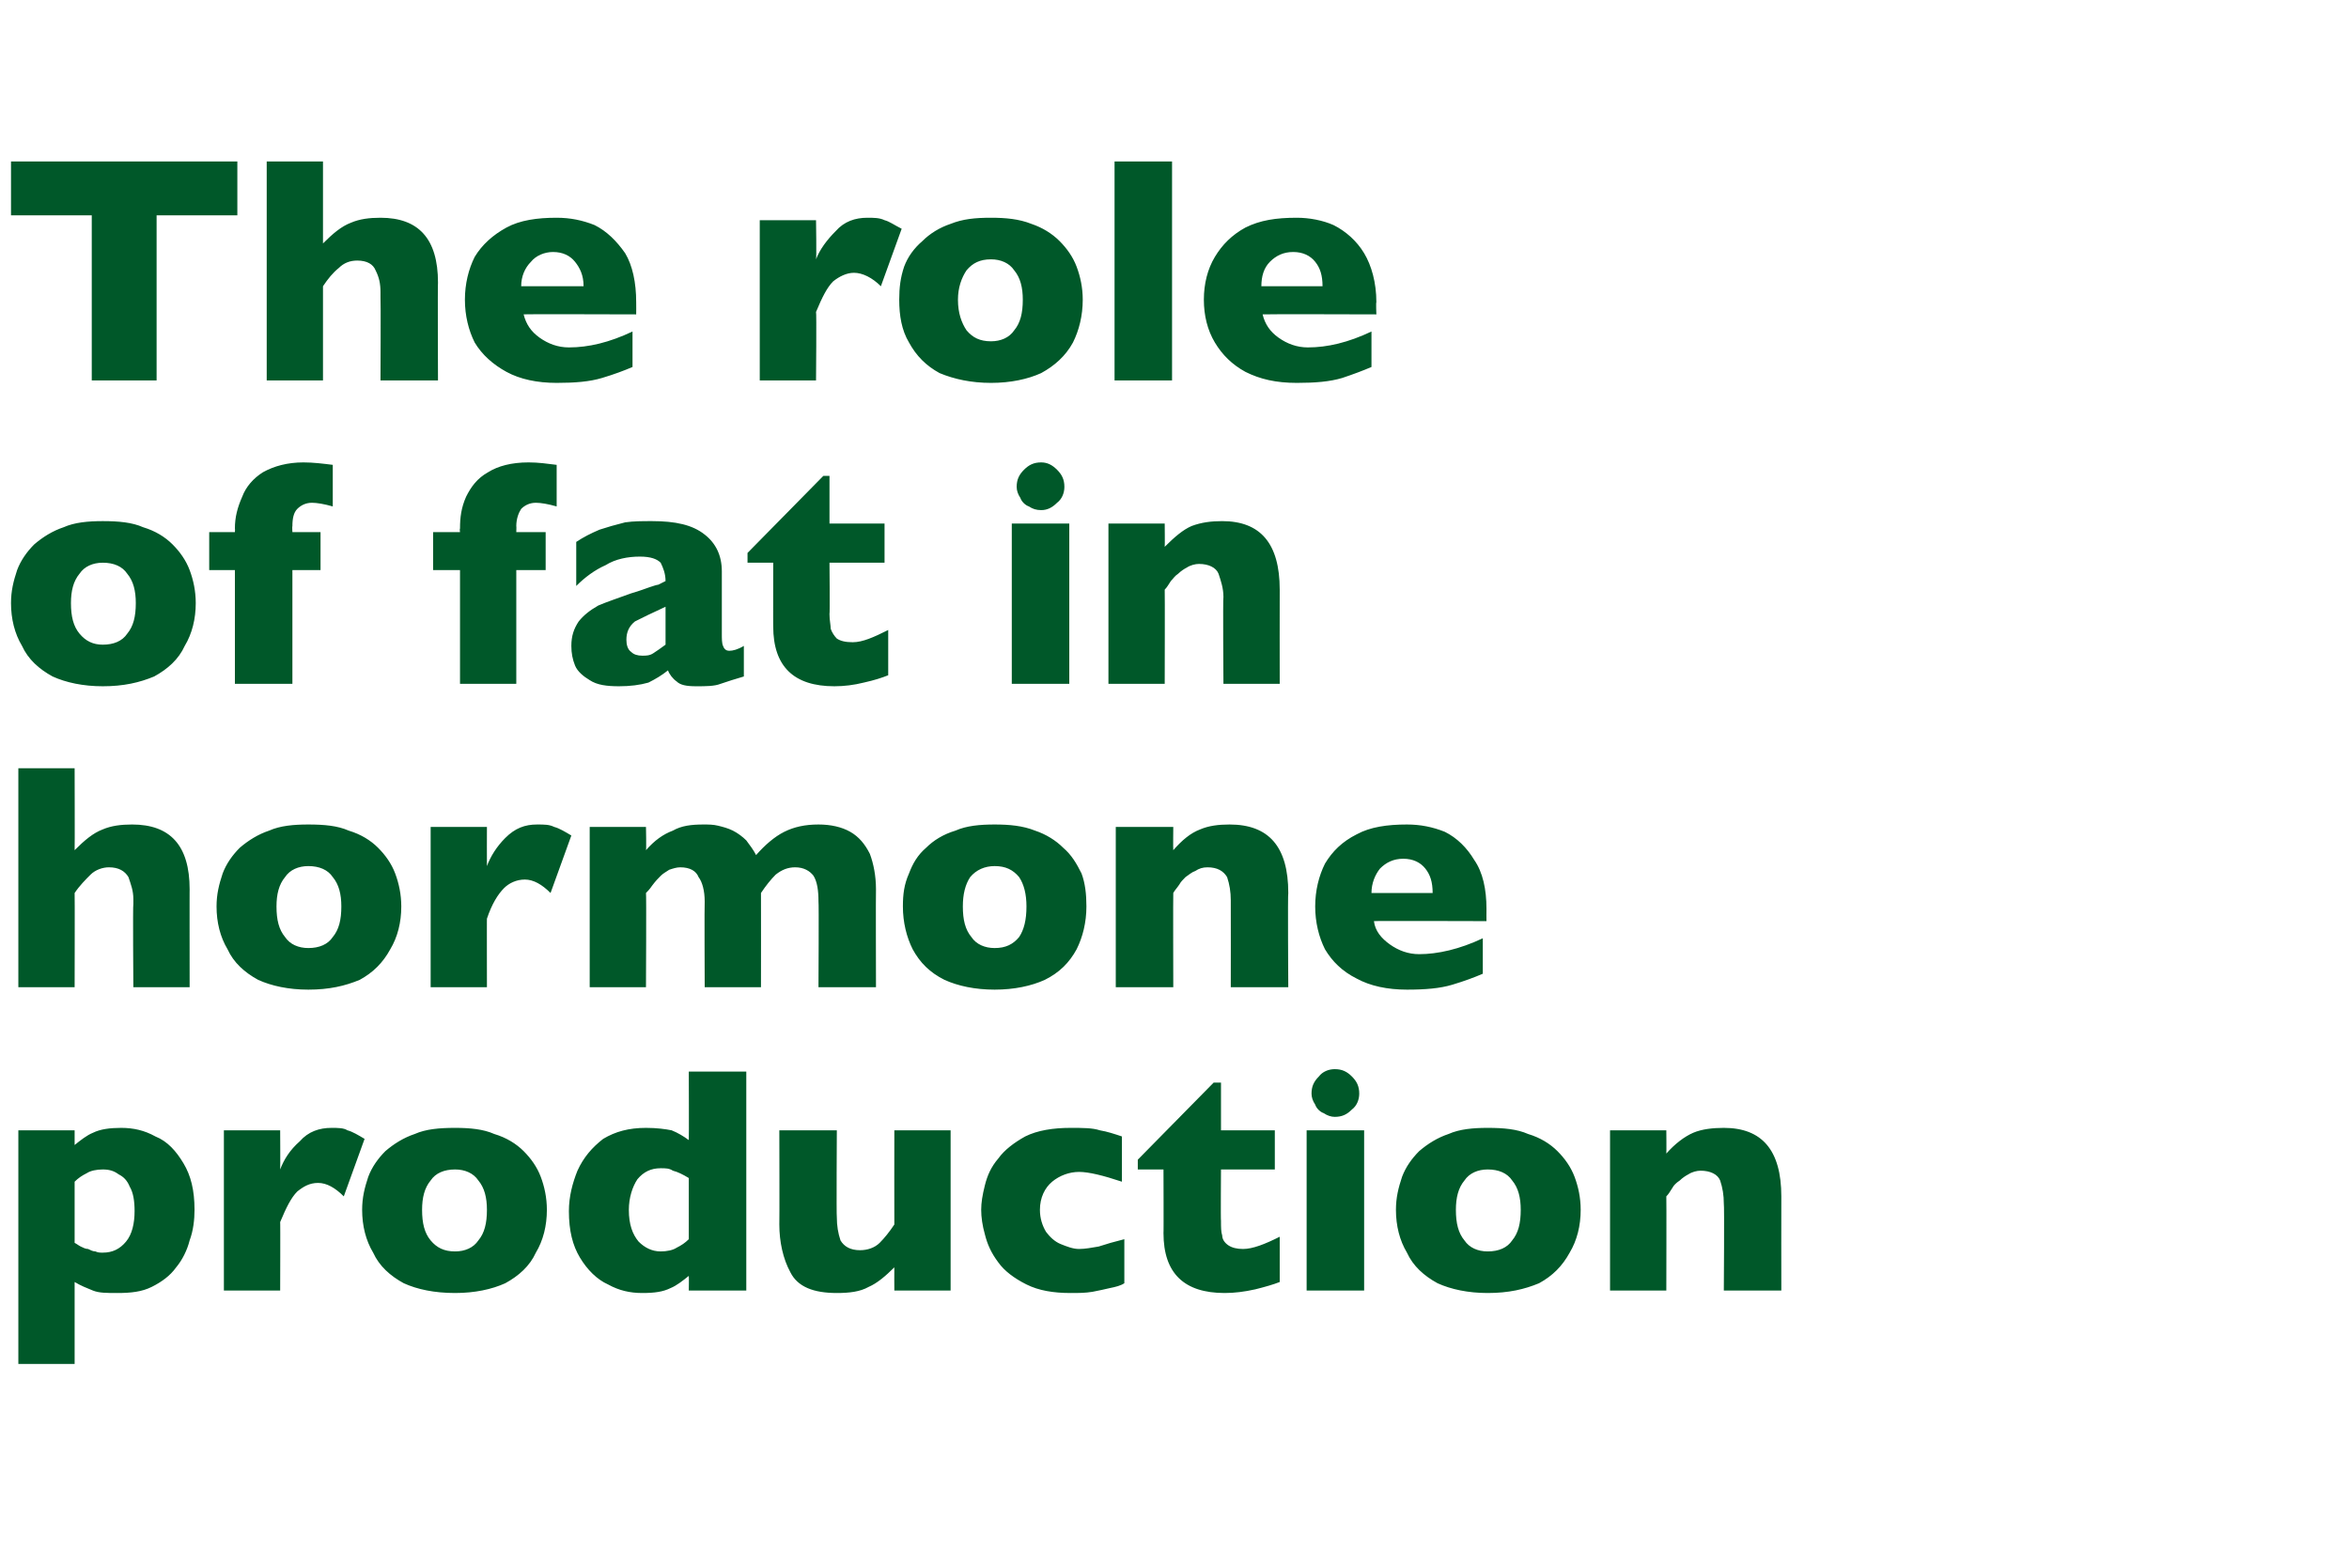
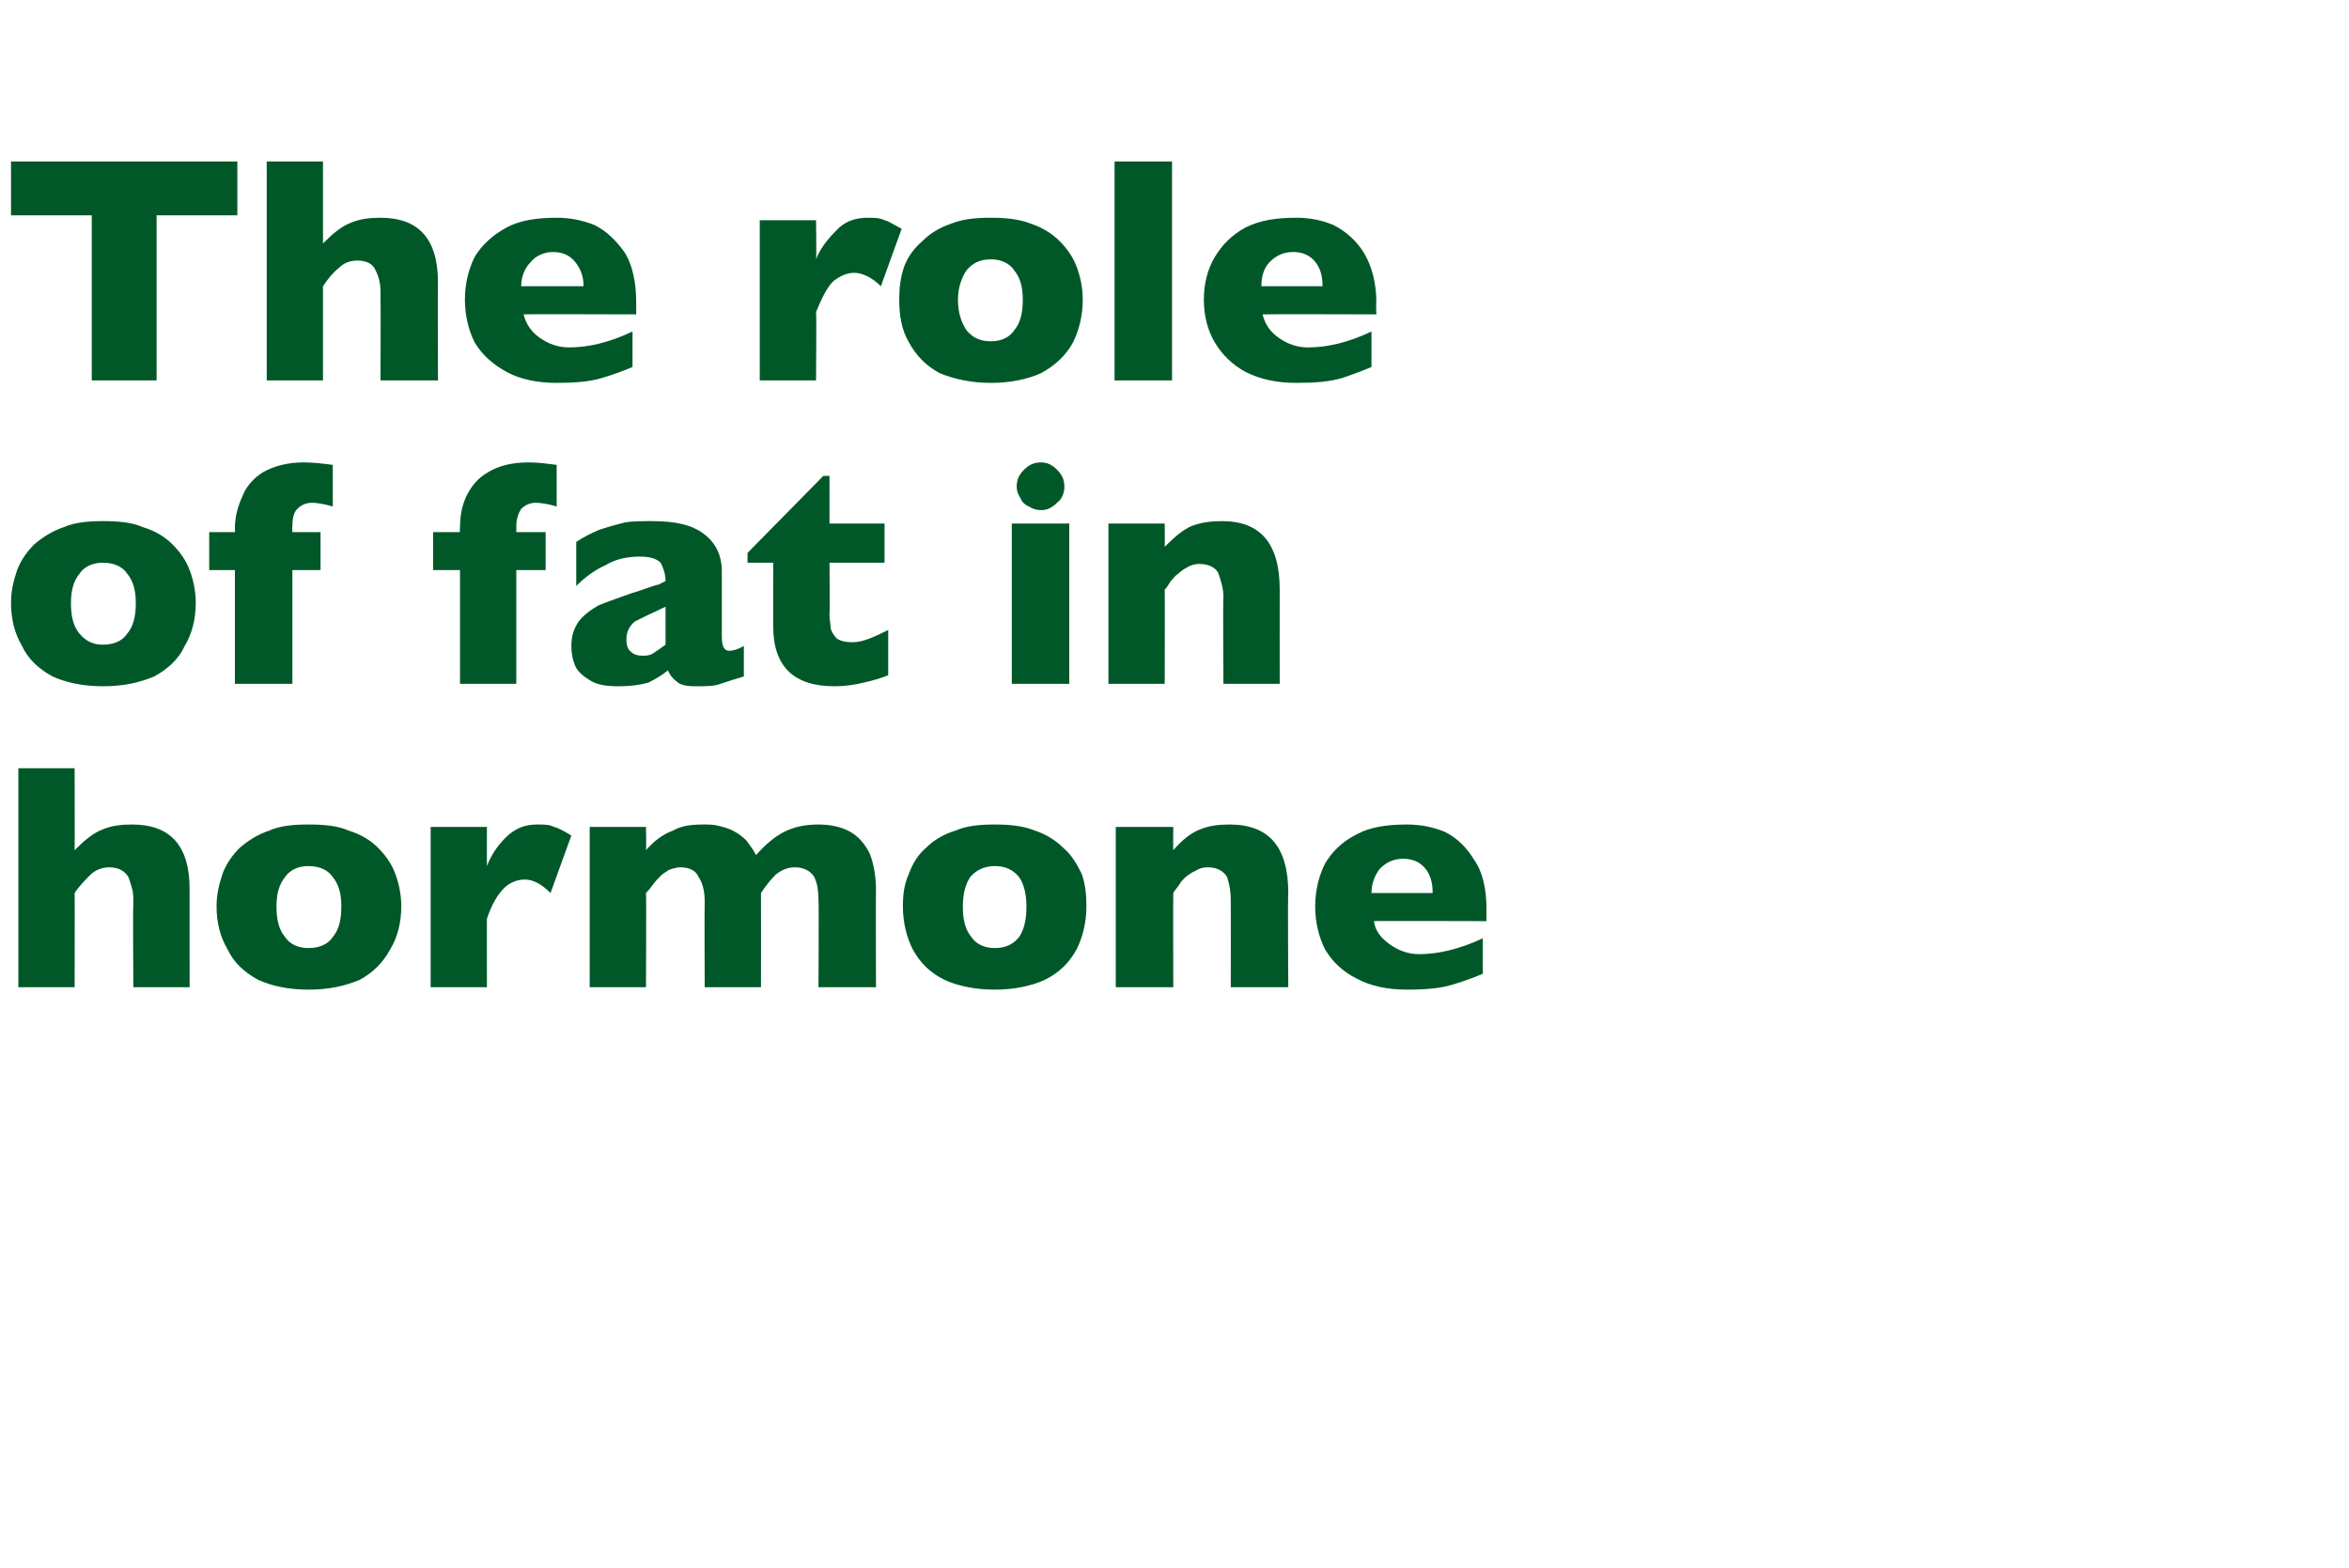
<svg xmlns="http://www.w3.org/2000/svg" version="1.1" width="192px" height="128.2px" viewBox="0 -13 192 128.2" style="top:-13px">
  <desc>The role of fat in hormone production</desc>
  <defs />
  <g id="Polygon150463">
-     <path d="M 15.9 85.9 C 15.9 86.7 15.8 87.6 15.5 88.4 C 15.3 89.2 14.9 90 14.4 90.6 C 13.9 91.3 13.2 91.8 12.4 92.2 C 11.6 92.6 10.7 92.7 9.6 92.7 C 8.7 92.7 8.1 92.7 7.6 92.5 C 7.1 92.3 6.6 92.1 6.1 91.8 C 6.1 91.75 6.1 98.5 6.1 98.5 L 1.5 98.5 L 1.5 79.4 L 6.1 79.4 C 6.1 79.4 6.1 80.57 6.1 80.6 C 6.6 80.2 7.1 79.8 7.6 79.6 C 8.2 79.3 9 79.2 9.9 79.2 C 10.9 79.2 11.8 79.4 12.7 79.9 C 13.7 80.3 14.4 81.1 15 82.1 C 15.6 83.1 15.9 84.3 15.9 85.9 Z M 11 86 C 11 85.2 10.9 84.5 10.6 84 C 10.4 83.5 10.1 83.2 9.7 83 C 9.3 82.7 8.9 82.6 8.4 82.6 C 7.9 82.6 7.4 82.7 7.1 82.9 C 6.7 83.1 6.4 83.3 6.1 83.6 C 6.1 83.6 6.1 88.6 6.1 88.6 C 6.3 88.7 6.4 88.8 6.6 88.9 C 6.8 89 7 89.1 7.2 89.1 C 7.4 89.2 7.6 89.3 7.8 89.3 C 8 89.4 8.2 89.4 8.4 89.4 C 9.2 89.4 9.8 89.1 10.3 88.5 C 10.8 87.9 11 87 11 86 Z M 29.8 80.1 C 29.8 80.1 28.1 84.8 28.1 84.8 C 27.4 84.1 26.7 83.7 26 83.7 C 25.3 83.7 24.8 84 24.3 84.4 C 23.8 84.9 23.4 85.7 22.9 86.9 C 22.92 86.87 22.9 92.5 22.9 92.5 L 18.3 92.5 L 18.3 79.4 L 22.9 79.4 C 22.9 79.4 22.92 82.56 22.9 82.6 C 23.2 81.8 23.7 81 24.5 80.3 C 25.2 79.5 26.1 79.2 27.1 79.2 C 27.6 79.2 28.1 79.2 28.4 79.4 C 28.8 79.5 29.3 79.8 29.8 80.1 Z M 44.7 85.9 C 44.7 87.2 44.4 88.4 43.8 89.4 C 43.3 90.5 42.4 91.3 41.3 91.9 C 40.2 92.4 38.8 92.7 37.2 92.7 C 35.5 92.7 34.1 92.4 33 91.9 C 31.9 91.3 31 90.5 30.5 89.4 C 29.9 88.4 29.6 87.2 29.6 85.9 C 29.6 84.9 29.8 84.1 30.1 83.2 C 30.4 82.4 30.9 81.7 31.5 81.1 C 32.2 80.5 33 80 33.9 79.7 C 34.8 79.3 35.9 79.2 37.2 79.2 C 38.4 79.2 39.5 79.3 40.4 79.7 C 41.4 80 42.2 80.5 42.8 81.1 C 43.4 81.7 43.9 82.4 44.2 83.2 C 44.5 84 44.7 84.9 44.7 85.9 Z M 39.8 85.9 C 39.8 84.9 39.6 84.1 39.1 83.5 C 38.7 82.9 38 82.6 37.2 82.6 C 36.3 82.6 35.6 82.9 35.2 83.5 C 34.7 84.1 34.5 84.9 34.5 85.9 C 34.5 87 34.7 87.8 35.2 88.4 C 35.7 89 36.3 89.3 37.2 89.3 C 38 89.3 38.7 89 39.1 88.4 C 39.6 87.8 39.8 87 39.8 85.9 Z M 61 92.5 L 56.3 92.5 C 56.3 92.5 56.32 91.33 56.3 91.3 C 55.8 91.7 55.3 92.1 54.8 92.3 C 54.2 92.6 53.5 92.7 52.5 92.7 C 51.5 92.7 50.6 92.5 49.7 92 C 48.8 91.6 48 90.8 47.4 89.8 C 46.8 88.8 46.5 87.6 46.5 86 C 46.5 84.8 46.8 83.7 47.2 82.7 C 47.7 81.6 48.4 80.8 49.3 80.1 C 50.3 79.5 51.4 79.2 52.8 79.2 C 53.7 79.2 54.4 79.3 54.9 79.4 C 55.4 79.6 55.9 79.9 56.3 80.2 C 56.32 80.16 56.3 74.6 56.3 74.6 L 61 74.6 L 61 92.5 Z M 56.3 88.3 C 56.3 88.3 56.3 83.3 56.3 83.3 C 55.8 83 55.4 82.8 55 82.7 C 54.7 82.5 54.4 82.5 54 82.5 C 53.2 82.5 52.6 82.8 52.1 83.4 C 51.7 84 51.4 84.9 51.4 85.9 C 51.4 87.1 51.7 87.9 52.2 88.5 C 52.7 89 53.3 89.3 54 89.3 C 54.5 89.3 55 89.2 55.3 89 C 55.7 88.8 56 88.6 56.3 88.3 Z M 77.7 92.5 L 73.1 92.5 C 73.1 92.5 73.09 90.64 73.1 90.6 C 72.4 91.3 71.7 91.9 71 92.2 C 70.3 92.6 69.4 92.7 68.4 92.7 C 66.5 92.7 65.2 92.2 64.6 91 C 64 89.9 63.7 88.5 63.7 87.1 C 63.72 87.1 63.7 79.4 63.7 79.4 L 68.4 79.4 C 68.4 79.4 68.36 86.48 68.4 86.5 C 68.4 87.2 68.5 87.8 68.7 88.4 C 69 88.9 69.5 89.2 70.3 89.2 C 70.9 89.2 71.5 89 71.9 88.6 C 72.3 88.2 72.7 87.7 73.1 87.1 C 73.09 87.1 73.1 79.4 73.1 79.4 L 77.7 79.4 L 77.7 92.5 Z M 91.9 91.9 C 91.6 92.1 91.2 92.2 90.7 92.3 C 90.3 92.4 89.8 92.5 89.3 92.6 C 88.7 92.7 88.2 92.7 87.5 92.7 C 86.1 92.7 84.9 92.5 83.9 92 C 82.9 91.5 82.1 90.9 81.6 90.2 C 81 89.4 80.7 88.7 80.5 87.9 C 80.3 87.2 80.2 86.5 80.2 85.9 C 80.2 85.3 80.3 84.7 80.5 83.9 C 80.7 83.1 81 82.4 81.6 81.7 C 82.1 81 82.9 80.4 83.8 79.9 C 84.8 79.4 86.1 79.2 87.5 79.2 C 88.5 79.2 89.3 79.2 89.9 79.4 C 90.5 79.5 91.1 79.7 91.7 79.9 C 91.7 79.9 91.7 83.6 91.7 83.6 C 90.2 83.1 89 82.8 88.2 82.8 C 87.4 82.8 86.6 83.1 86 83.6 C 85.4 84.1 85 84.9 85 85.9 C 85 86.6 85.2 87.2 85.5 87.7 C 85.8 88.1 86.2 88.5 86.7 88.7 C 87.2 88.9 87.7 89.1 88.2 89.1 C 88.7 89.1 89.2 89 89.8 88.9 C 90.4 88.7 91.1 88.5 91.9 88.3 C 91.9 88.3 91.9 91.9 91.9 91.9 Z M 104.6 91.8 C 104.1 92 103.4 92.2 102.6 92.4 C 101.7 92.6 100.9 92.7 100.1 92.7 C 96.8 92.7 95.1 91.1 95.1 87.8 C 95.12 87.84 95.1 82.6 95.1 82.6 L 93 82.6 L 93 81.8 L 99.2 75.5 L 99.8 75.5 L 99.8 79.4 L 104.2 79.4 L 104.2 82.6 L 99.8 82.6 C 99.8 82.6 99.77 86.81 99.8 86.8 C 99.8 87.3 99.8 87.7 99.9 88 C 99.9 88.3 100.1 88.6 100.4 88.8 C 100.7 89 101.1 89.1 101.6 89.1 C 102.4 89.1 103.4 88.7 104.6 88.1 C 104.6 88.1 104.6 91.8 104.6 91.8 Z M 111.1 76.4 C 111.1 76.9 110.9 77.4 110.5 77.7 C 110.1 78.1 109.7 78.3 109.1 78.3 C 108.8 78.3 108.5 78.2 108.2 78 C 107.9 77.9 107.6 77.6 107.5 77.3 C 107.3 77 107.2 76.7 107.2 76.4 C 107.2 75.8 107.4 75.4 107.8 75 C 108.1 74.6 108.6 74.4 109.1 74.4 C 109.7 74.4 110.1 74.6 110.5 75 C 110.9 75.4 111.1 75.8 111.1 76.4 Z M 111.5 92.5 L 106.8 92.5 L 106.8 79.4 L 111.5 79.4 L 111.5 92.5 Z M 129.2 85.9 C 129.2 87.2 128.9 88.4 128.3 89.4 C 127.7 90.5 126.9 91.3 125.8 91.9 C 124.6 92.4 123.3 92.7 121.6 92.7 C 120 92.7 118.6 92.4 117.5 91.9 C 116.4 91.3 115.5 90.5 115 89.4 C 114.4 88.4 114.1 87.2 114.1 85.9 C 114.1 84.9 114.3 84.1 114.6 83.2 C 114.9 82.4 115.4 81.7 116 81.1 C 116.7 80.5 117.5 80 118.4 79.7 C 119.3 79.3 120.4 79.2 121.6 79.2 C 122.9 79.2 124 79.3 124.9 79.7 C 125.9 80 126.7 80.5 127.3 81.1 C 127.9 81.7 128.4 82.4 128.7 83.2 C 129 84 129.2 84.9 129.2 85.9 Z M 124.3 85.9 C 124.3 84.9 124.1 84.1 123.6 83.5 C 123.2 82.9 122.5 82.6 121.6 82.6 C 120.8 82.6 120.1 82.9 119.7 83.5 C 119.2 84.1 119 84.9 119 85.9 C 119 87 119.2 87.8 119.7 88.4 C 120.1 89 120.8 89.3 121.6 89.3 C 122.5 89.3 123.2 89 123.6 88.4 C 124.1 87.8 124.3 87 124.3 85.9 Z M 145.6 92.5 L 140.9 92.5 C 140.9 92.5 140.95 85.43 140.9 85.4 C 140.9 84.7 140.8 84.1 140.6 83.5 C 140.4 83 139.8 82.7 139 82.7 C 138.7 82.7 138.3 82.8 138 83 C 137.8 83.1 137.5 83.3 137.3 83.5 C 137 83.7 136.8 83.9 136.7 84.1 C 136.5 84.4 136.4 84.6 136.2 84.8 C 136.22 84.8 136.2 92.5 136.2 92.5 L 131.6 92.5 L 131.6 79.4 L 136.2 79.4 C 136.2 79.4 136.22 81.27 136.2 81.3 C 136.9 80.5 137.7 79.9 138.4 79.6 C 139.1 79.3 140 79.2 140.9 79.2 C 144 79.2 145.6 81 145.6 84.8 C 145.59 84.8 145.6 92.5 145.6 92.5 Z " stroke="none" fill="#005829" />
-   </g>
+     </g>
  <g id="Polygon150462">
    <path d="M 15.5 67.7 L 10.9 67.7 C 10.9 67.7 10.85 60.91 10.9 60.9 C 10.9 60.9 10.9 60.8 10.9 60.8 C 10.9 60.7 10.9 60.6 10.9 60.5 C 10.9 59.8 10.7 59.3 10.5 58.7 C 10.2 58.2 9.7 57.9 8.9 57.9 C 8.4 57.9 7.8 58.1 7.4 58.5 C 7 58.9 6.5 59.4 6.1 60 C 6.12 60 6.1 67.7 6.1 67.7 L 1.5 67.7 L 1.5 49.8 L 6.1 49.8 C 6.1 49.8 6.12 56.47 6.1 56.5 C 6.9 55.7 7.6 55.1 8.4 54.8 C 9.1 54.5 9.9 54.4 10.8 54.4 C 13.9 54.4 15.5 56.1 15.5 59.7 C 15.49 59.65 15.5 67.7 15.5 67.7 Z M 32.8 61.1 C 32.8 62.4 32.5 63.6 31.9 64.6 C 31.3 65.7 30.5 66.5 29.4 67.1 C 28.2 67.6 26.9 67.9 25.2 67.9 C 23.6 67.9 22.2 67.6 21.1 67.1 C 20 66.5 19.1 65.7 18.6 64.6 C 18 63.6 17.7 62.4 17.7 61.1 C 17.7 60.1 17.9 59.3 18.2 58.4 C 18.5 57.6 19 56.9 19.6 56.3 C 20.3 55.7 21.1 55.2 22 54.9 C 22.9 54.5 24 54.4 25.2 54.4 C 26.5 54.4 27.6 54.5 28.5 54.9 C 29.5 55.2 30.3 55.7 30.9 56.3 C 31.5 56.9 32 57.6 32.3 58.4 C 32.6 59.2 32.8 60.1 32.8 61.1 Z M 27.9 61.1 C 27.9 60.1 27.7 59.3 27.2 58.7 C 26.8 58.1 26.1 57.8 25.2 57.8 C 24.4 57.8 23.7 58.1 23.3 58.7 C 22.8 59.3 22.6 60.1 22.6 61.1 C 22.6 62.2 22.8 63 23.3 63.6 C 23.7 64.2 24.4 64.5 25.2 64.5 C 26.1 64.5 26.8 64.2 27.2 63.6 C 27.7 63 27.9 62.2 27.9 61.1 Z M 46.7 55.3 C 46.7 55.3 45 60 45 60 C 44.3 59.3 43.6 58.9 42.9 58.9 C 42.2 58.9 41.6 59.2 41.2 59.6 C 40.7 60.1 40.2 60.9 39.8 62.1 C 39.79 62.07 39.8 67.7 39.8 67.7 L 35.2 67.7 L 35.2 54.6 L 39.8 54.6 C 39.8 54.6 39.79 57.76 39.8 57.8 C 40.1 57 40.6 56.2 41.3 55.5 C 42.1 54.7 42.9 54.4 43.9 54.4 C 44.5 54.4 44.9 54.4 45.3 54.6 C 45.7 54.7 46.2 55 46.7 55.3 Z M 71.6 67.7 L 66.9 67.7 C 66.9 67.7 66.94 60.71 66.9 60.7 C 66.9 59.8 66.8 59.1 66.5 58.6 C 66.2 58.2 65.7 57.9 65 57.9 C 64.4 57.9 63.9 58.1 63.4 58.5 C 63 58.9 62.6 59.4 62.2 60 C 62.21 60 62.2 67.7 62.2 67.7 L 57.6 67.7 C 57.6 67.7 57.57 60.71 57.6 60.7 C 57.6 59.8 57.4 59.1 57.1 58.7 C 56.9 58.2 56.4 57.9 55.6 57.9 C 55.3 57.9 55 58 54.7 58.1 C 54.4 58.3 54.2 58.4 54 58.6 C 53.8 58.8 53.6 59 53.3 59.4 C 53.1 59.7 52.9 59.9 52.8 60 C 52.84 60 52.8 67.7 52.8 67.7 L 48.2 67.7 L 48.2 54.6 L 52.8 54.6 C 52.8 54.6 52.84 56.47 52.8 56.5 C 53.5 55.7 54.2 55.2 55 54.9 C 55.7 54.5 56.5 54.4 57.5 54.4 C 57.9 54.4 58.3 54.4 58.7 54.5 C 59.1 54.6 59.5 54.7 59.9 54.9 C 60.3 55.1 60.7 55.4 61 55.7 C 61.3 56.1 61.6 56.5 61.8 56.9 C 62.5 56.1 63.3 55.4 64.1 55 C 64.9 54.6 65.8 54.4 66.9 54.4 C 67.9 54.4 68.8 54.6 69.5 55 C 70.2 55.4 70.7 56 71.1 56.8 C 71.4 57.6 71.6 58.6 71.6 59.7 C 71.58 59.71 71.6 67.7 71.6 67.7 Z M 88.8 61.1 C 88.8 62.4 88.5 63.6 88 64.6 C 87.4 65.7 86.6 66.5 85.4 67.1 C 84.3 67.6 82.9 67.9 81.3 67.9 C 79.7 67.9 78.3 67.6 77.2 67.1 C 76 66.5 75.2 65.7 74.6 64.6 C 74.1 63.6 73.8 62.4 73.8 61.1 C 73.8 60.1 73.9 59.3 74.3 58.4 C 74.6 57.6 75 56.9 75.7 56.3 C 76.3 55.7 77.1 55.2 78.1 54.9 C 79 54.5 80.1 54.4 81.3 54.4 C 82.5 54.4 83.6 54.5 84.6 54.9 C 85.5 55.2 86.3 55.7 86.9 56.3 C 87.6 56.9 88 57.6 88.4 58.4 C 88.7 59.2 88.8 60.1 88.8 61.1 Z M 83.9 61.1 C 83.9 60.1 83.7 59.3 83.3 58.7 C 82.8 58.1 82.2 57.8 81.3 57.8 C 80.5 57.8 79.8 58.1 79.3 58.7 C 78.9 59.3 78.7 60.1 78.7 61.1 C 78.7 62.2 78.9 63 79.4 63.6 C 79.8 64.2 80.5 64.5 81.3 64.5 C 82.2 64.5 82.8 64.2 83.3 63.6 C 83.7 63 83.9 62.2 83.9 61.1 Z M 105.3 67.7 L 100.6 67.7 C 100.6 67.7 100.61 60.63 100.6 60.6 C 100.6 59.9 100.5 59.3 100.3 58.7 C 100 58.2 99.5 57.9 98.7 57.9 C 98.3 57.9 98 58 97.7 58.2 C 97.4 58.3 97.2 58.5 96.9 58.7 C 96.7 58.9 96.5 59.1 96.4 59.3 C 96.2 59.6 96 59.8 95.9 60 C 95.88 60 95.9 67.7 95.9 67.7 L 91.2 67.7 L 91.2 54.6 L 95.9 54.6 C 95.9 54.6 95.88 56.47 95.9 56.5 C 96.6 55.7 97.3 55.1 98.1 54.8 C 98.8 54.5 99.6 54.4 100.5 54.4 C 103.7 54.4 105.3 56.2 105.3 60 C 105.25 60 105.3 67.7 105.3 67.7 Z M 121.5 62.3 C 121.5 62.3 112.25 62.27 112.3 62.3 C 112.4 63.1 112.9 63.7 113.6 64.2 C 114.3 64.7 115.1 65 116 65 C 117.5 65 119.3 64.6 121.2 63.7 C 121.2 63.7 121.2 66.6 121.2 66.6 C 120.5 66.9 119.7 67.2 118.7 67.5 C 117.7 67.8 116.5 67.9 115 67.9 C 113.4 67.9 112 67.6 110.9 67 C 109.7 66.4 108.9 65.6 108.3 64.6 C 107.8 63.6 107.5 62.4 107.5 61.1 C 107.5 59.8 107.8 58.6 108.3 57.6 C 108.9 56.6 109.7 55.8 110.9 55.2 C 112 54.6 113.4 54.4 115 54.4 C 116.1 54.4 117.1 54.6 118.1 55 C 119.1 55.5 119.9 56.3 120.5 57.3 C 121.2 58.3 121.5 59.7 121.5 61.3 C 121.49 61.34 121.5 62.3 121.5 62.3 Z M 117.1 60 C 117.1 59.1 116.9 58.5 116.5 58 C 116.1 57.5 115.5 57.2 114.7 57.2 C 113.9 57.2 113.3 57.5 112.8 58 C 112.4 58.5 112.1 59.2 112.1 60 C 112.1 60 117.1 60 117.1 60 Z " stroke="none" fill="#005829" />
  </g>
  <g id="Polygon150461">
    <path d="M 16 36.3 C 16 37.6 15.7 38.8 15.1 39.8 C 14.6 40.9 13.7 41.7 12.6 42.3 C 11.4 42.8 10.1 43.1 8.4 43.1 C 6.8 43.1 5.4 42.8 4.3 42.3 C 3.2 41.7 2.3 40.9 1.8 39.8 C 1.2 38.8 0.9 37.6 0.9 36.3 C 0.9 35.3 1.1 34.5 1.4 33.6 C 1.7 32.8 2.2 32.1 2.8 31.5 C 3.5 30.9 4.3 30.4 5.2 30.1 C 6.1 29.7 7.2 29.6 8.4 29.6 C 9.7 29.6 10.8 29.7 11.7 30.1 C 12.7 30.4 13.5 30.9 14.1 31.5 C 14.7 32.1 15.2 32.8 15.5 33.6 C 15.8 34.4 16 35.3 16 36.3 Z M 11.1 36.3 C 11.1 35.3 10.9 34.5 10.4 33.9 C 10 33.3 9.3 33 8.4 33 C 7.6 33 6.9 33.3 6.5 33.9 C 6 34.5 5.8 35.3 5.8 36.3 C 5.8 37.4 6 38.2 6.5 38.8 C 7 39.4 7.6 39.7 8.4 39.7 C 9.3 39.7 10 39.4 10.4 38.8 C 10.9 38.2 11.1 37.4 11.1 36.3 Z M 27.2 28.4 C 26.5 28.2 25.9 28.1 25.5 28.1 C 25 28.1 24.6 28.3 24.3 28.6 C 24 28.9 23.9 29.4 23.9 30 C 23.87 30.01 23.9 30.5 23.9 30.5 L 26.2 30.5 L 26.2 33.6 L 23.9 33.6 L 23.9 42.9 L 19.2 42.9 L 19.2 33.6 L 17.1 33.6 L 17.1 30.5 L 19.2 30.5 C 19.2 30.5 19.22 30.24 19.2 30.2 C 19.2 29.3 19.4 28.5 19.8 27.6 C 20.1 26.8 20.7 26.1 21.5 25.6 C 22.4 25.1 23.5 24.8 24.8 24.8 C 25.6 24.8 26.4 24.9 27.2 25 C 27.2 25 27.2 28.4 27.2 28.4 Z M 45.5 28.4 C 44.8 28.2 44.2 28.1 43.8 28.1 C 43.3 28.1 42.9 28.3 42.6 28.6 C 42.4 28.9 42.2 29.4 42.2 30 C 42.22 30.01 42.2 30.5 42.2 30.5 L 44.6 30.5 L 44.6 33.6 L 42.2 33.6 L 42.2 42.9 L 37.6 42.9 L 37.6 33.6 L 35.4 33.6 L 35.4 30.5 L 37.6 30.5 C 37.6 30.5 37.56 30.24 37.6 30.2 C 37.6 29.3 37.7 28.5 38.1 27.6 C 38.5 26.8 39 26.1 39.9 25.6 C 40.7 25.1 41.8 24.8 43.2 24.8 C 44 24.8 44.7 24.9 45.5 25 C 45.5 25 45.5 28.4 45.5 28.4 Z M 60.8 42.3 C 60.1 42.5 59.5 42.7 58.9 42.9 C 58.4 43.1 57.7 43.1 56.9 43.1 C 56.1 43.1 55.6 43 55.3 42.7 C 55 42.5 54.7 42.1 54.6 41.8 C 54.1 42.2 53.6 42.5 53 42.8 C 52.3 43 51.5 43.1 50.6 43.1 C 49.6 43.1 48.8 43 48.2 42.6 C 47.7 42.3 47.2 41.9 47 41.4 C 46.8 40.9 46.7 40.4 46.7 39.8 C 46.7 39 46.9 38.4 47.3 37.8 C 47.7 37.3 48.2 36.9 48.9 36.5 C 49.6 36.2 50.5 35.9 51.6 35.5 C 52.3 35.3 52.8 35.1 53.1 35 C 53.4 34.9 53.7 34.8 53.8 34.8 C 54 34.7 54.2 34.6 54.4 34.5 C 54.4 33.9 54.2 33.4 54 33 C 53.7 32.7 53.2 32.5 52.3 32.5 C 51.3 32.5 50.3 32.7 49.5 33.2 C 48.6 33.6 47.8 34.2 47.1 34.9 C 47.1 34.9 47.1 31.3 47.1 31.3 C 47.7 30.9 48.3 30.6 49 30.3 C 49.6 30.1 50.3 29.9 51.1 29.7 C 51.8 29.6 52.5 29.6 53.3 29.6 C 55.2 29.6 56.6 29.9 57.6 30.7 C 58.5 31.4 59 32.4 59 33.7 C 59 33.7 59 38.8 59 38.8 C 59 39.2 59 39.6 59.1 39.8 C 59.2 40.1 59.4 40.2 59.6 40.2 C 59.9 40.2 60.3 40.1 60.8 39.8 C 60.8 39.8 60.8 42.3 60.8 42.3 Z M 54.4 39.7 C 54.4 39.7 54.4 36.6 54.4 36.6 C 53.3 37.1 52.5 37.5 51.9 37.8 C 51.4 38.2 51.2 38.7 51.2 39.3 C 51.2 39.7 51.3 40.1 51.6 40.3 C 51.8 40.5 52.1 40.6 52.5 40.6 C 52.8 40.6 53.1 40.6 53.4 40.4 C 53.7 40.2 54 40 54.4 39.7 Z M 72.6 42.2 C 72.1 42.4 71.5 42.6 70.6 42.8 C 69.8 43 69 43.1 68.2 43.1 C 64.9 43.1 63.2 41.5 63.2 38.2 C 63.19 38.24 63.2 33 63.2 33 L 61.1 33 L 61.1 32.2 L 67.3 25.9 L 67.8 25.9 L 67.8 29.8 L 72.3 29.8 L 72.3 33 L 67.8 33 C 67.8 33 67.84 37.21 67.8 37.2 C 67.8 37.7 67.9 38.1 67.9 38.4 C 68 38.7 68.2 39 68.4 39.2 C 68.7 39.4 69.1 39.5 69.7 39.5 C 70.5 39.5 71.4 39.1 72.6 38.5 C 72.6 38.5 72.6 42.2 72.6 42.2 Z M 87 26.8 C 87 27.3 86.8 27.8 86.4 28.1 C 86 28.5 85.6 28.7 85.1 28.7 C 84.7 28.7 84.4 28.6 84.1 28.4 C 83.8 28.3 83.5 28 83.4 27.7 C 83.2 27.4 83.1 27.1 83.1 26.8 C 83.1 26.2 83.3 25.8 83.7 25.4 C 84.1 25 84.5 24.8 85.1 24.8 C 85.6 24.8 86 25 86.4 25.4 C 86.8 25.8 87 26.2 87 26.8 Z M 87.4 42.9 L 82.7 42.9 L 82.7 29.8 L 87.4 29.8 L 87.4 42.9 Z M 104.6 42.9 L 100 42.9 C 100 42.9 99.95 35.83 100 35.8 C 100 35.1 99.8 34.5 99.6 33.9 C 99.4 33.4 98.8 33.1 98 33.1 C 97.7 33.1 97.3 33.2 97 33.4 C 96.8 33.5 96.5 33.7 96.3 33.9 C 96 34.1 95.9 34.3 95.7 34.5 C 95.5 34.8 95.4 35 95.2 35.2 C 95.22 35.2 95.2 42.9 95.2 42.9 L 90.6 42.9 L 90.6 29.8 L 95.2 29.8 C 95.2 29.8 95.22 31.67 95.2 31.7 C 96 30.9 96.7 30.3 97.4 30 C 98.2 29.7 99 29.6 99.9 29.6 C 103 29.6 104.6 31.4 104.6 35.2 C 104.59 35.2 104.6 42.9 104.6 42.9 Z " stroke="none" fill="#005829" />
  </g>
  <g id="Polygon150460">
    <path d="M 19.4 4.6 L 12.8 4.6 L 12.8 18.1 L 7.5 18.1 L 7.5 4.6 L 0.9 4.6 L 0.9 0.2 L 19.4 0.2 L 19.4 4.6 Z M 35.8 18.1 L 31.1 18.1 C 31.1 18.1 31.13 11.31 31.1 11.3 C 31.1 11.3 31.1 11.2 31.1 11.2 C 31.1 11.1 31.1 11 31.1 10.9 C 31.1 10.2 31 9.7 30.7 9.1 C 30.5 8.6 30 8.3 29.2 8.3 C 28.6 8.3 28.1 8.5 27.7 8.9 C 27.2 9.3 26.8 9.8 26.4 10.4 C 26.4 10.4 26.4 18.1 26.4 18.1 L 21.8 18.1 L 21.8 0.2 L 26.4 0.2 C 26.4 0.2 26.4 6.87 26.4 6.9 C 27.2 6.1 27.9 5.5 28.7 5.2 C 29.4 4.9 30.2 4.8 31.1 4.8 C 34.2 4.8 35.8 6.5 35.8 10.1 C 35.77 10.05 35.8 18.1 35.8 18.1 Z M 52 12.7 C 52 12.7 42.77 12.67 42.8 12.7 C 43 13.5 43.4 14.1 44.1 14.6 C 44.8 15.1 45.6 15.4 46.5 15.4 C 48.1 15.4 49.8 15 51.7 14.1 C 51.7 14.1 51.7 17 51.7 17 C 51 17.3 50.2 17.6 49.2 17.9 C 48.2 18.2 47 18.3 45.5 18.3 C 43.9 18.3 42.5 18 41.4 17.4 C 40.3 16.8 39.4 16 38.8 15 C 38.3 14 38 12.8 38 11.5 C 38 10.2 38.3 9 38.8 8 C 39.4 7 40.3 6.2 41.4 5.6 C 42.5 5 43.9 4.8 45.5 4.8 C 46.6 4.8 47.6 5 48.6 5.4 C 49.6 5.9 50.4 6.7 51.1 7.7 C 51.7 8.7 52 10.1 52 11.7 C 52.01 11.74 52 12.7 52 12.7 Z M 47.7 10.4 C 47.7 9.5 47.4 8.9 47 8.4 C 46.6 7.9 46 7.6 45.2 7.6 C 44.5 7.6 43.8 7.9 43.4 8.4 C 42.9 8.9 42.6 9.6 42.6 10.4 C 42.6 10.4 47.7 10.4 47.7 10.4 Z M 73.7 5.7 C 73.7 5.7 72 10.4 72 10.4 C 71.3 9.7 70.5 9.3 69.8 9.3 C 69.2 9.3 68.6 9.6 68.1 10 C 67.6 10.5 67.2 11.3 66.7 12.5 C 66.75 12.47 66.7 18.1 66.7 18.1 L 62.1 18.1 L 62.1 5 L 66.7 5 C 66.7 5 66.75 8.16 66.7 8.2 C 67 7.4 67.6 6.6 68.3 5.9 C 69 5.1 69.9 4.8 70.9 4.8 C 71.4 4.8 71.9 4.8 72.3 5 C 72.7 5.1 73.1 5.4 73.7 5.7 Z M 88.5 11.5 C 88.5 12.8 88.2 14 87.7 15 C 87.1 16.1 86.2 16.9 85.1 17.5 C 84 18 82.6 18.3 81 18.3 C 79.4 18.3 78 18 76.8 17.5 C 75.7 16.9 74.9 16.1 74.3 15 C 73.7 14 73.5 12.8 73.5 11.5 C 73.5 10.5 73.6 9.7 73.9 8.8 C 74.2 8 74.7 7.3 75.4 6.7 C 76 6.1 76.8 5.6 77.7 5.3 C 78.7 4.9 79.7 4.8 81 4.8 C 82.2 4.8 83.3 4.9 84.3 5.3 C 85.2 5.6 86 6.1 86.6 6.7 C 87.2 7.3 87.7 8 88 8.8 C 88.3 9.6 88.5 10.5 88.5 11.5 Z M 83.6 11.5 C 83.6 10.5 83.4 9.7 82.9 9.1 C 82.5 8.5 81.8 8.2 81 8.2 C 80.1 8.2 79.5 8.5 79 9.1 C 78.6 9.7 78.3 10.5 78.3 11.5 C 78.3 12.6 78.6 13.4 79 14 C 79.5 14.6 80.1 14.9 81 14.9 C 81.8 14.9 82.5 14.6 82.9 14 C 83.4 13.4 83.6 12.6 83.6 11.5 Z M 95.8 18.1 L 91.1 18.1 L 91.1 0.2 L 95.8 0.2 L 95.8 18.1 Z M 112.5 12.7 C 112.5 12.7 103.22 12.67 103.2 12.7 C 103.4 13.5 103.8 14.1 104.5 14.6 C 105.2 15.1 106 15.4 106.9 15.4 C 108.5 15.4 110.2 15 112.1 14.1 C 112.1 14.1 112.1 17 112.1 17 C 111.4 17.3 110.6 17.6 109.7 17.9 C 108.7 18.2 107.5 18.3 106 18.3 C 104.3 18.3 103 18 101.8 17.4 C 100.7 16.8 99.9 16 99.3 15 C 98.7 14 98.4 12.8 98.4 11.5 C 98.4 10.2 98.7 9 99.3 8 C 99.9 7 100.7 6.2 101.8 5.6 C 103 5 104.3 4.8 106 4.8 C 107 4.8 108.1 5 109 5.4 C 110 5.9 110.9 6.7 111.5 7.7 C 112.1 8.7 112.5 10.1 112.5 11.7 C 112.46 11.74 112.5 12.7 112.5 12.7 Z M 108.1 10.4 C 108.1 9.5 107.9 8.9 107.5 8.4 C 107.1 7.9 106.5 7.6 105.7 7.6 C 104.9 7.6 104.3 7.9 103.8 8.4 C 103.3 8.9 103.1 9.6 103.1 10.4 C 103.1 10.4 108.1 10.4 108.1 10.4 Z " stroke="none" fill="#005829" />
  </g>
</svg>